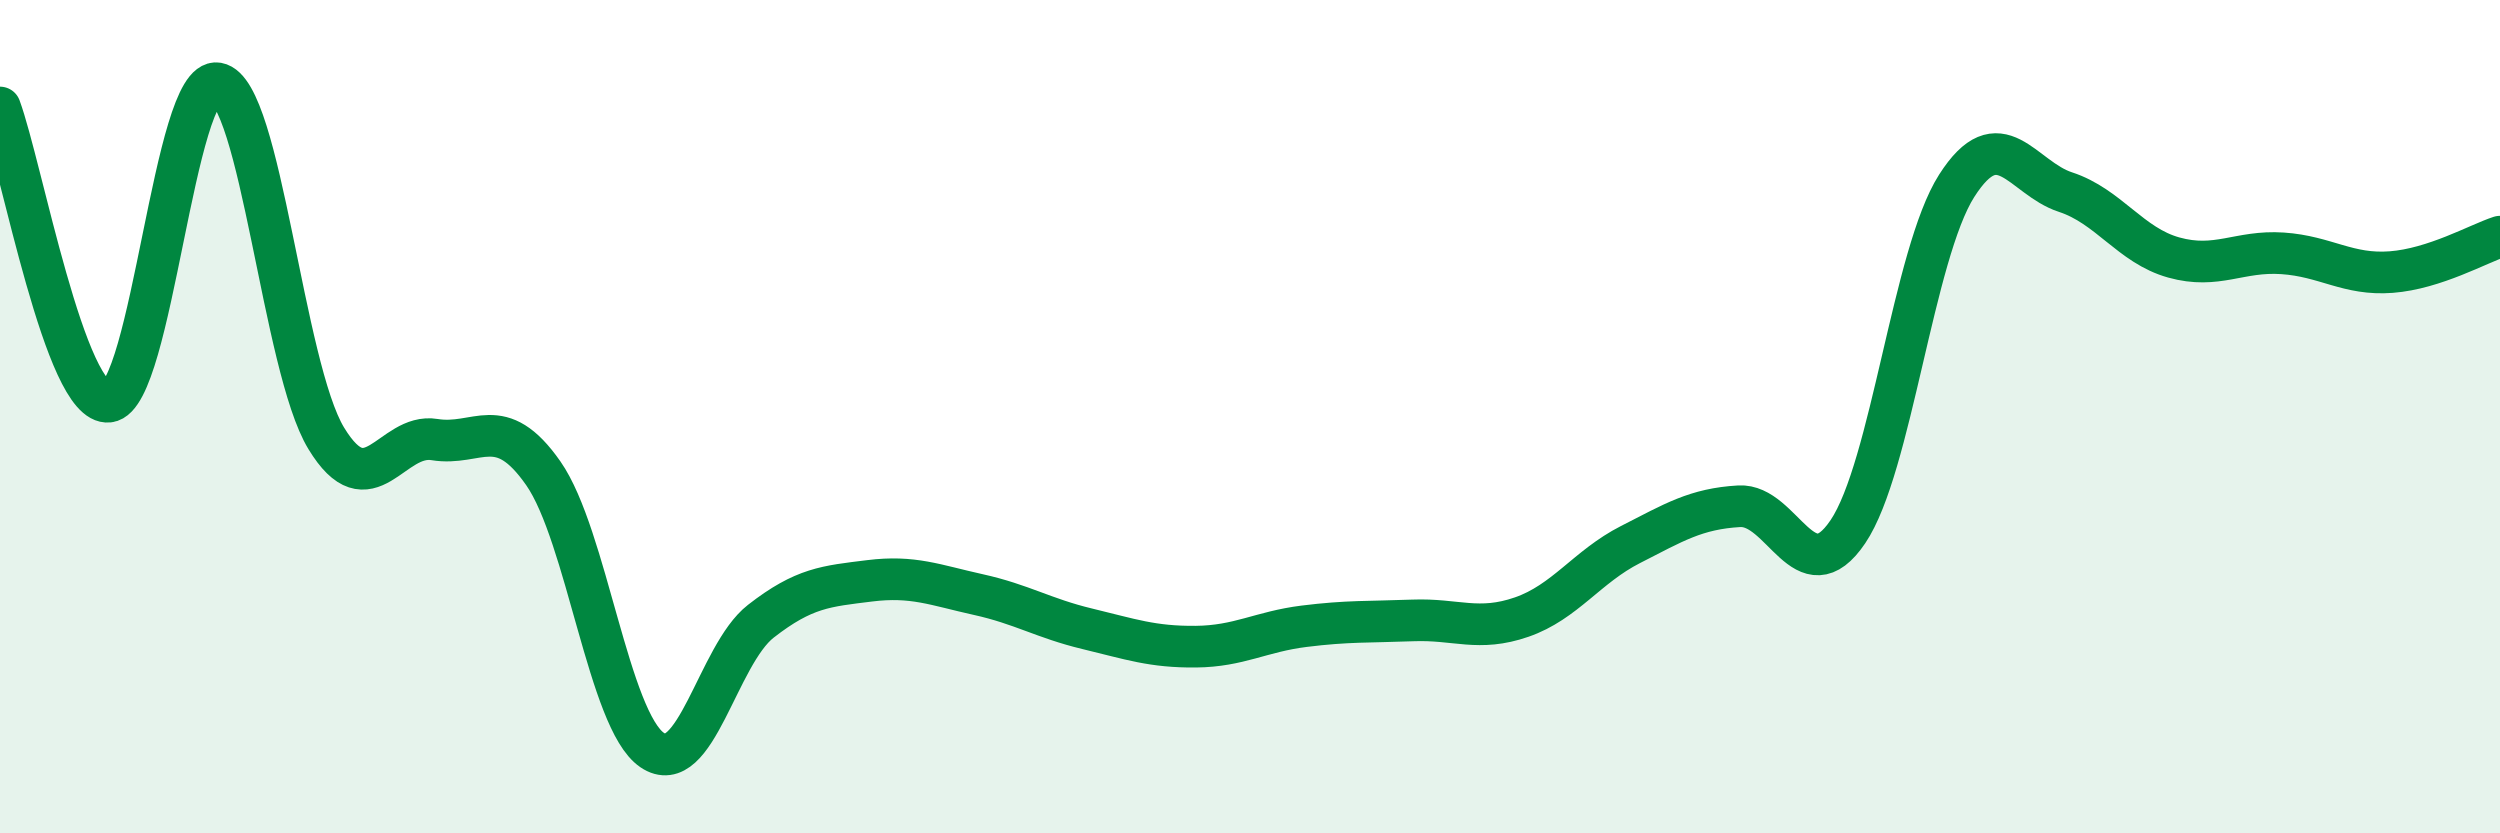
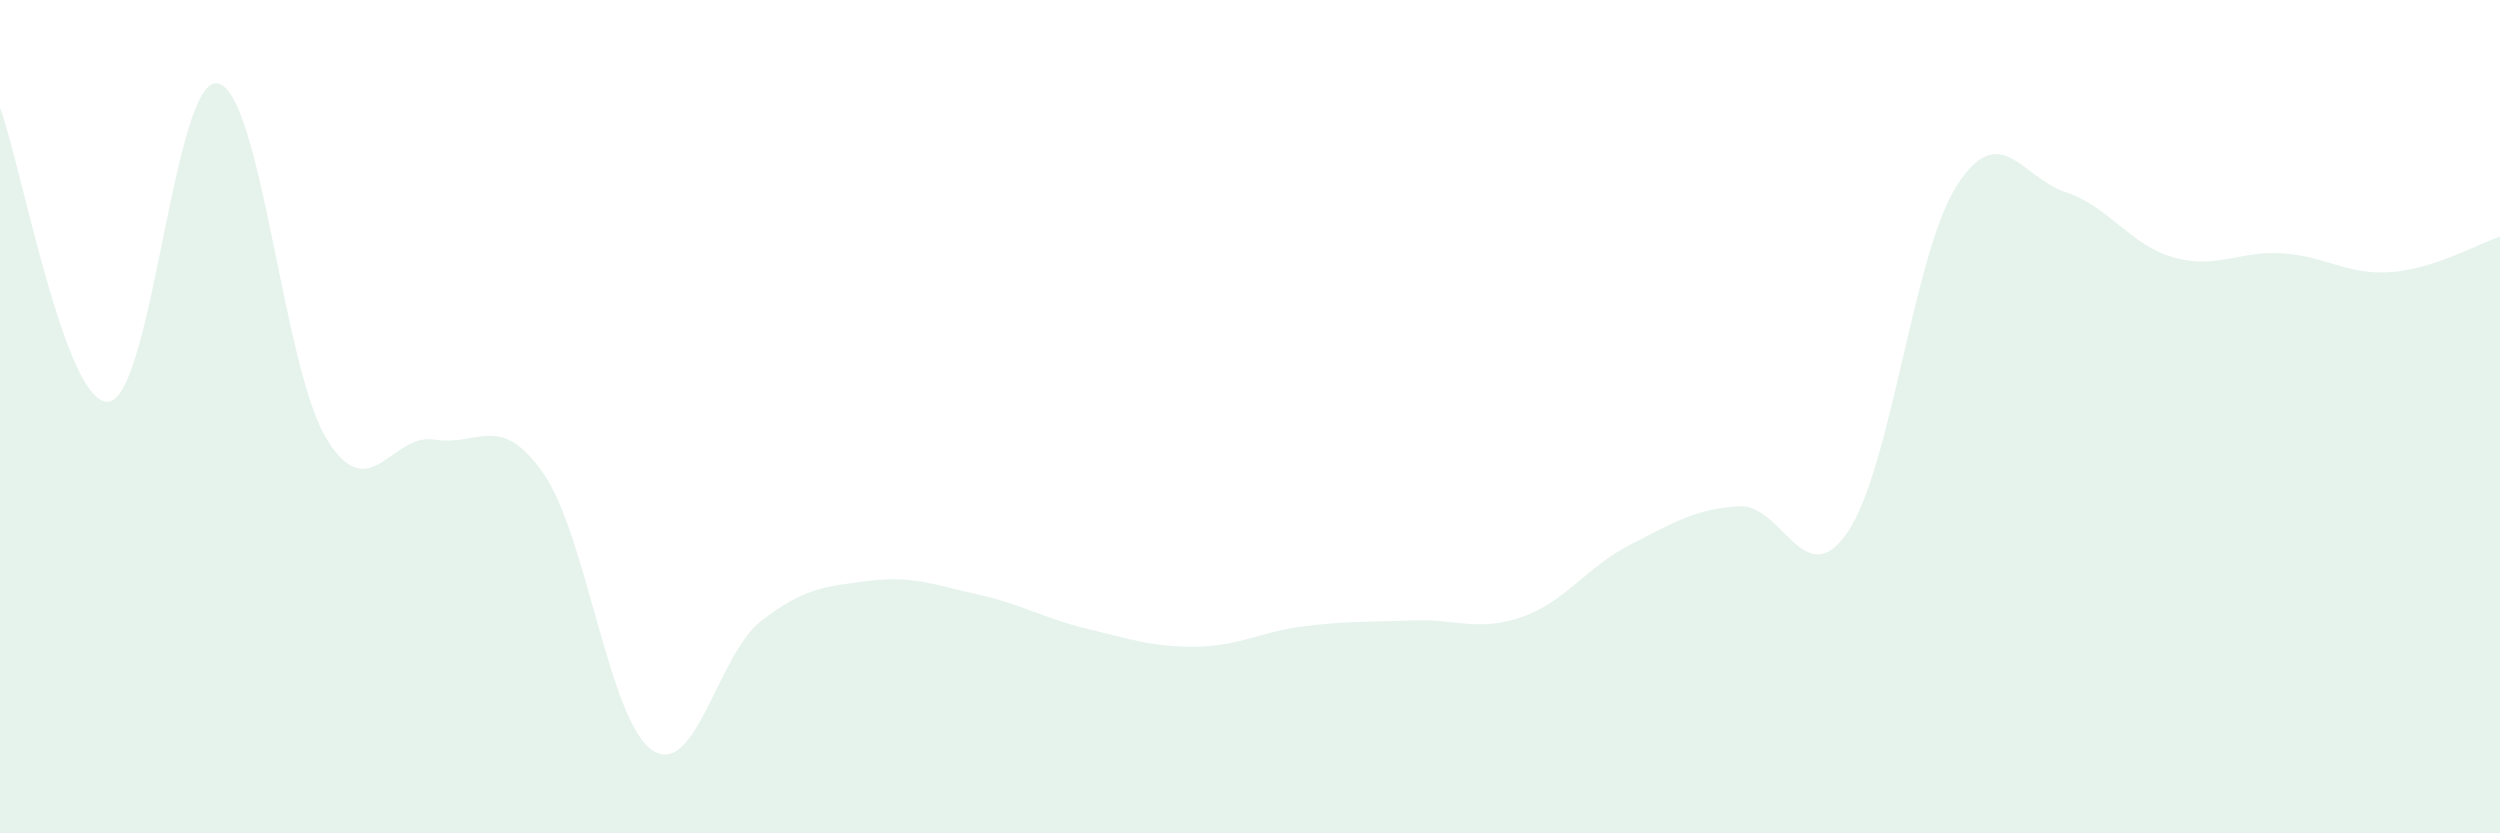
<svg xmlns="http://www.w3.org/2000/svg" width="60" height="20" viewBox="0 0 60 20">
  <path d="M 0,2.58 C 0.52,3.99 1.57,9.76 2.61,9.64 C 3.65,9.52 4.18,1.82 5.22,2 C 6.26,2.18 6.79,8.81 7.83,10.52 C 8.87,12.23 9.39,10.38 10.43,10.55 C 11.47,10.72 12,9.87 13.04,11.36 C 14.08,12.85 14.61,17.29 15.65,18 C 16.69,18.71 17.22,15.72 18.26,14.91 C 19.3,14.1 19.83,14.07 20.87,13.94 C 21.91,13.81 22.44,14.04 23.48,14.27 C 24.52,14.5 25.05,14.84 26.09,15.09 C 27.13,15.34 27.66,15.53 28.7,15.52 C 29.74,15.51 30.26,15.16 31.3,15.03 C 32.34,14.9 32.87,14.93 33.91,14.89 C 34.95,14.85 35.48,15.17 36.52,14.81 C 37.56,14.45 38.09,13.6 39.13,13.07 C 40.17,12.54 40.7,12.21 41.74,12.15 C 42.78,12.09 43.31,14.3 44.35,12.76 C 45.39,11.22 45.92,6.09 46.96,4.46 C 48,2.83 48.53,4.27 49.57,4.61 C 50.61,4.95 51.13,5.89 52.17,6.18 C 53.21,6.47 53.74,6.01 54.78,6.08 C 55.82,6.15 56.35,6.61 57.39,6.53 C 58.43,6.45 59.48,5.85 60,5.68L60 20L0 20Z" fill="#008740" opacity="0.1" stroke-linecap="round" stroke-linejoin="round" />
-   <path d="M 0,2.58 C 0.52,3.99 1.57,9.76 2.61,9.64 C 3.65,9.52 4.18,1.82 5.22,2 C 6.26,2.18 6.79,8.81 7.83,10.52 C 8.87,12.23 9.39,10.38 10.43,10.55 C 11.47,10.72 12,9.87 13.04,11.36 C 14.08,12.85 14.61,17.29 15.65,18 C 16.69,18.71 17.22,15.72 18.26,14.91 C 19.3,14.1 19.83,14.07 20.87,13.94 C 21.91,13.81 22.44,14.04 23.48,14.27 C 24.52,14.5 25.05,14.84 26.09,15.09 C 27.13,15.34 27.66,15.53 28.7,15.52 C 29.74,15.51 30.26,15.16 31.3,15.03 C 32.34,14.9 32.87,14.93 33.91,14.89 C 34.95,14.85 35.48,15.17 36.52,14.81 C 37.56,14.45 38.09,13.6 39.13,13.07 C 40.17,12.54 40.7,12.21 41.74,12.15 C 42.78,12.09 43.31,14.3 44.35,12.76 C 45.39,11.22 45.92,6.09 46.96,4.46 C 48,2.83 48.53,4.27 49.57,4.61 C 50.61,4.95 51.13,5.89 52.17,6.18 C 53.21,6.47 53.74,6.01 54.78,6.08 C 55.82,6.15 56.35,6.61 57.39,6.53 C 58.43,6.45 59.48,5.85 60,5.68" stroke="#008740" stroke-width="1" fill="none" stroke-linecap="round" stroke-linejoin="round" />
</svg>